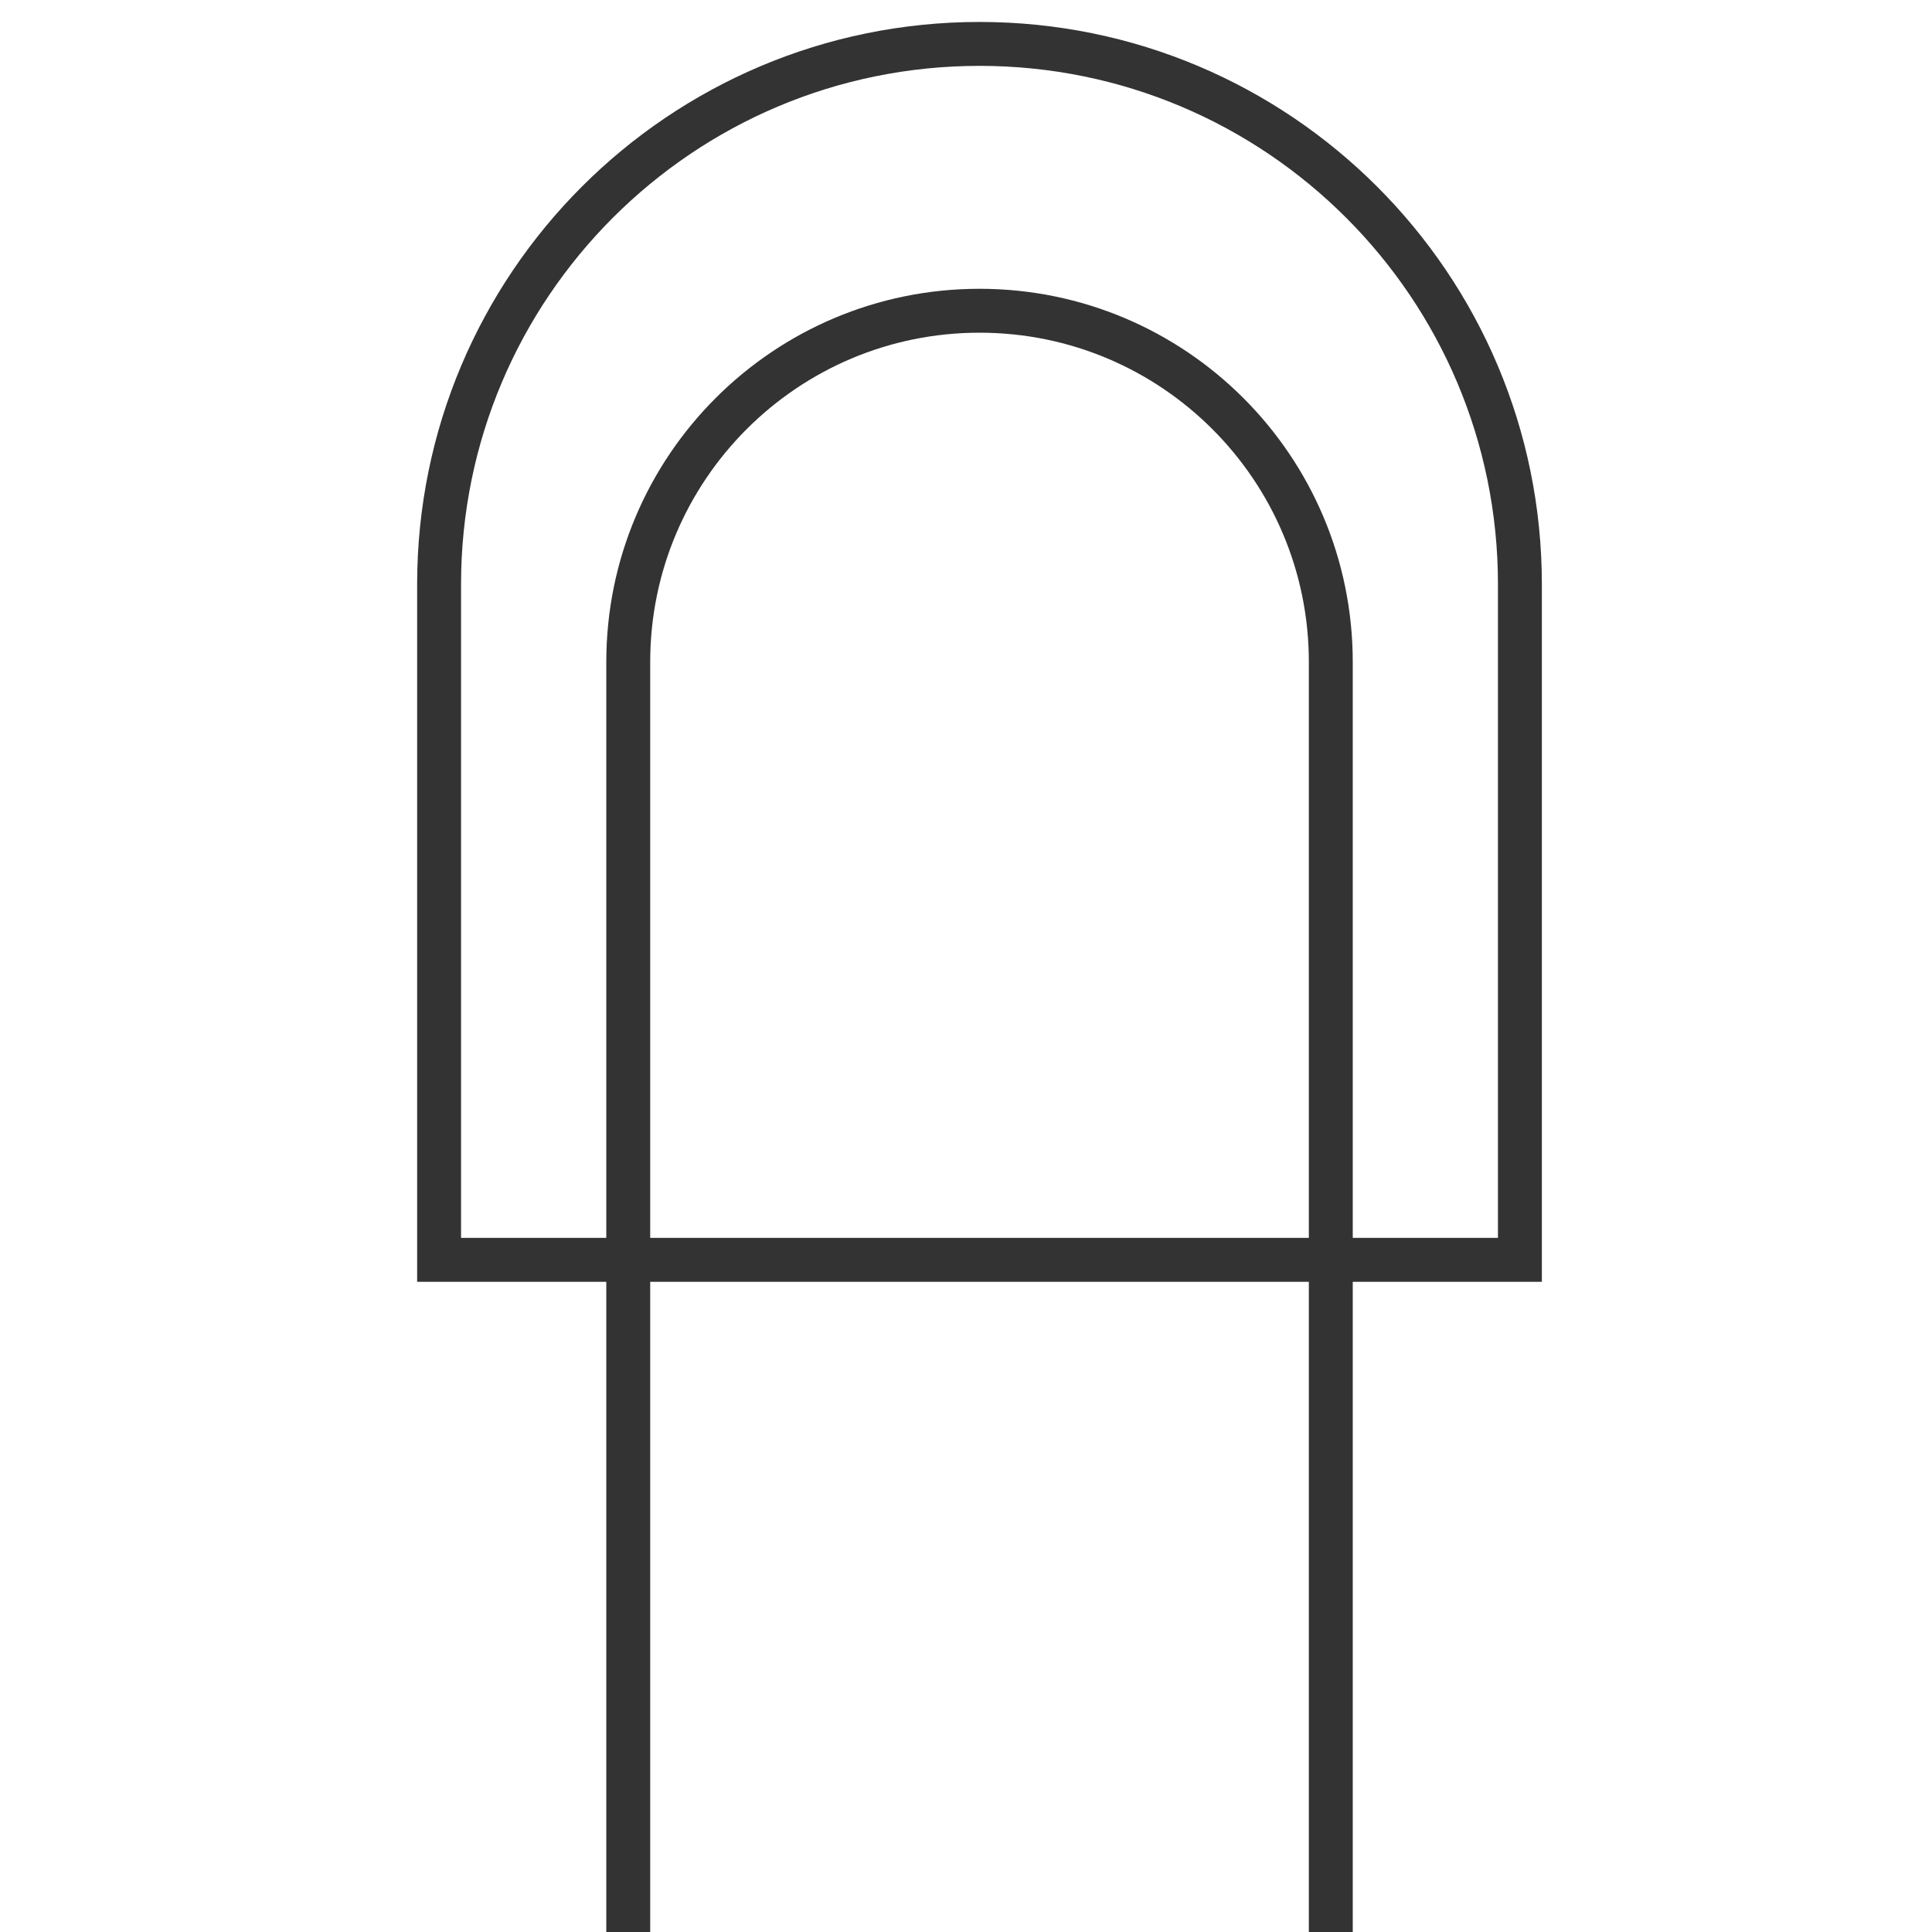
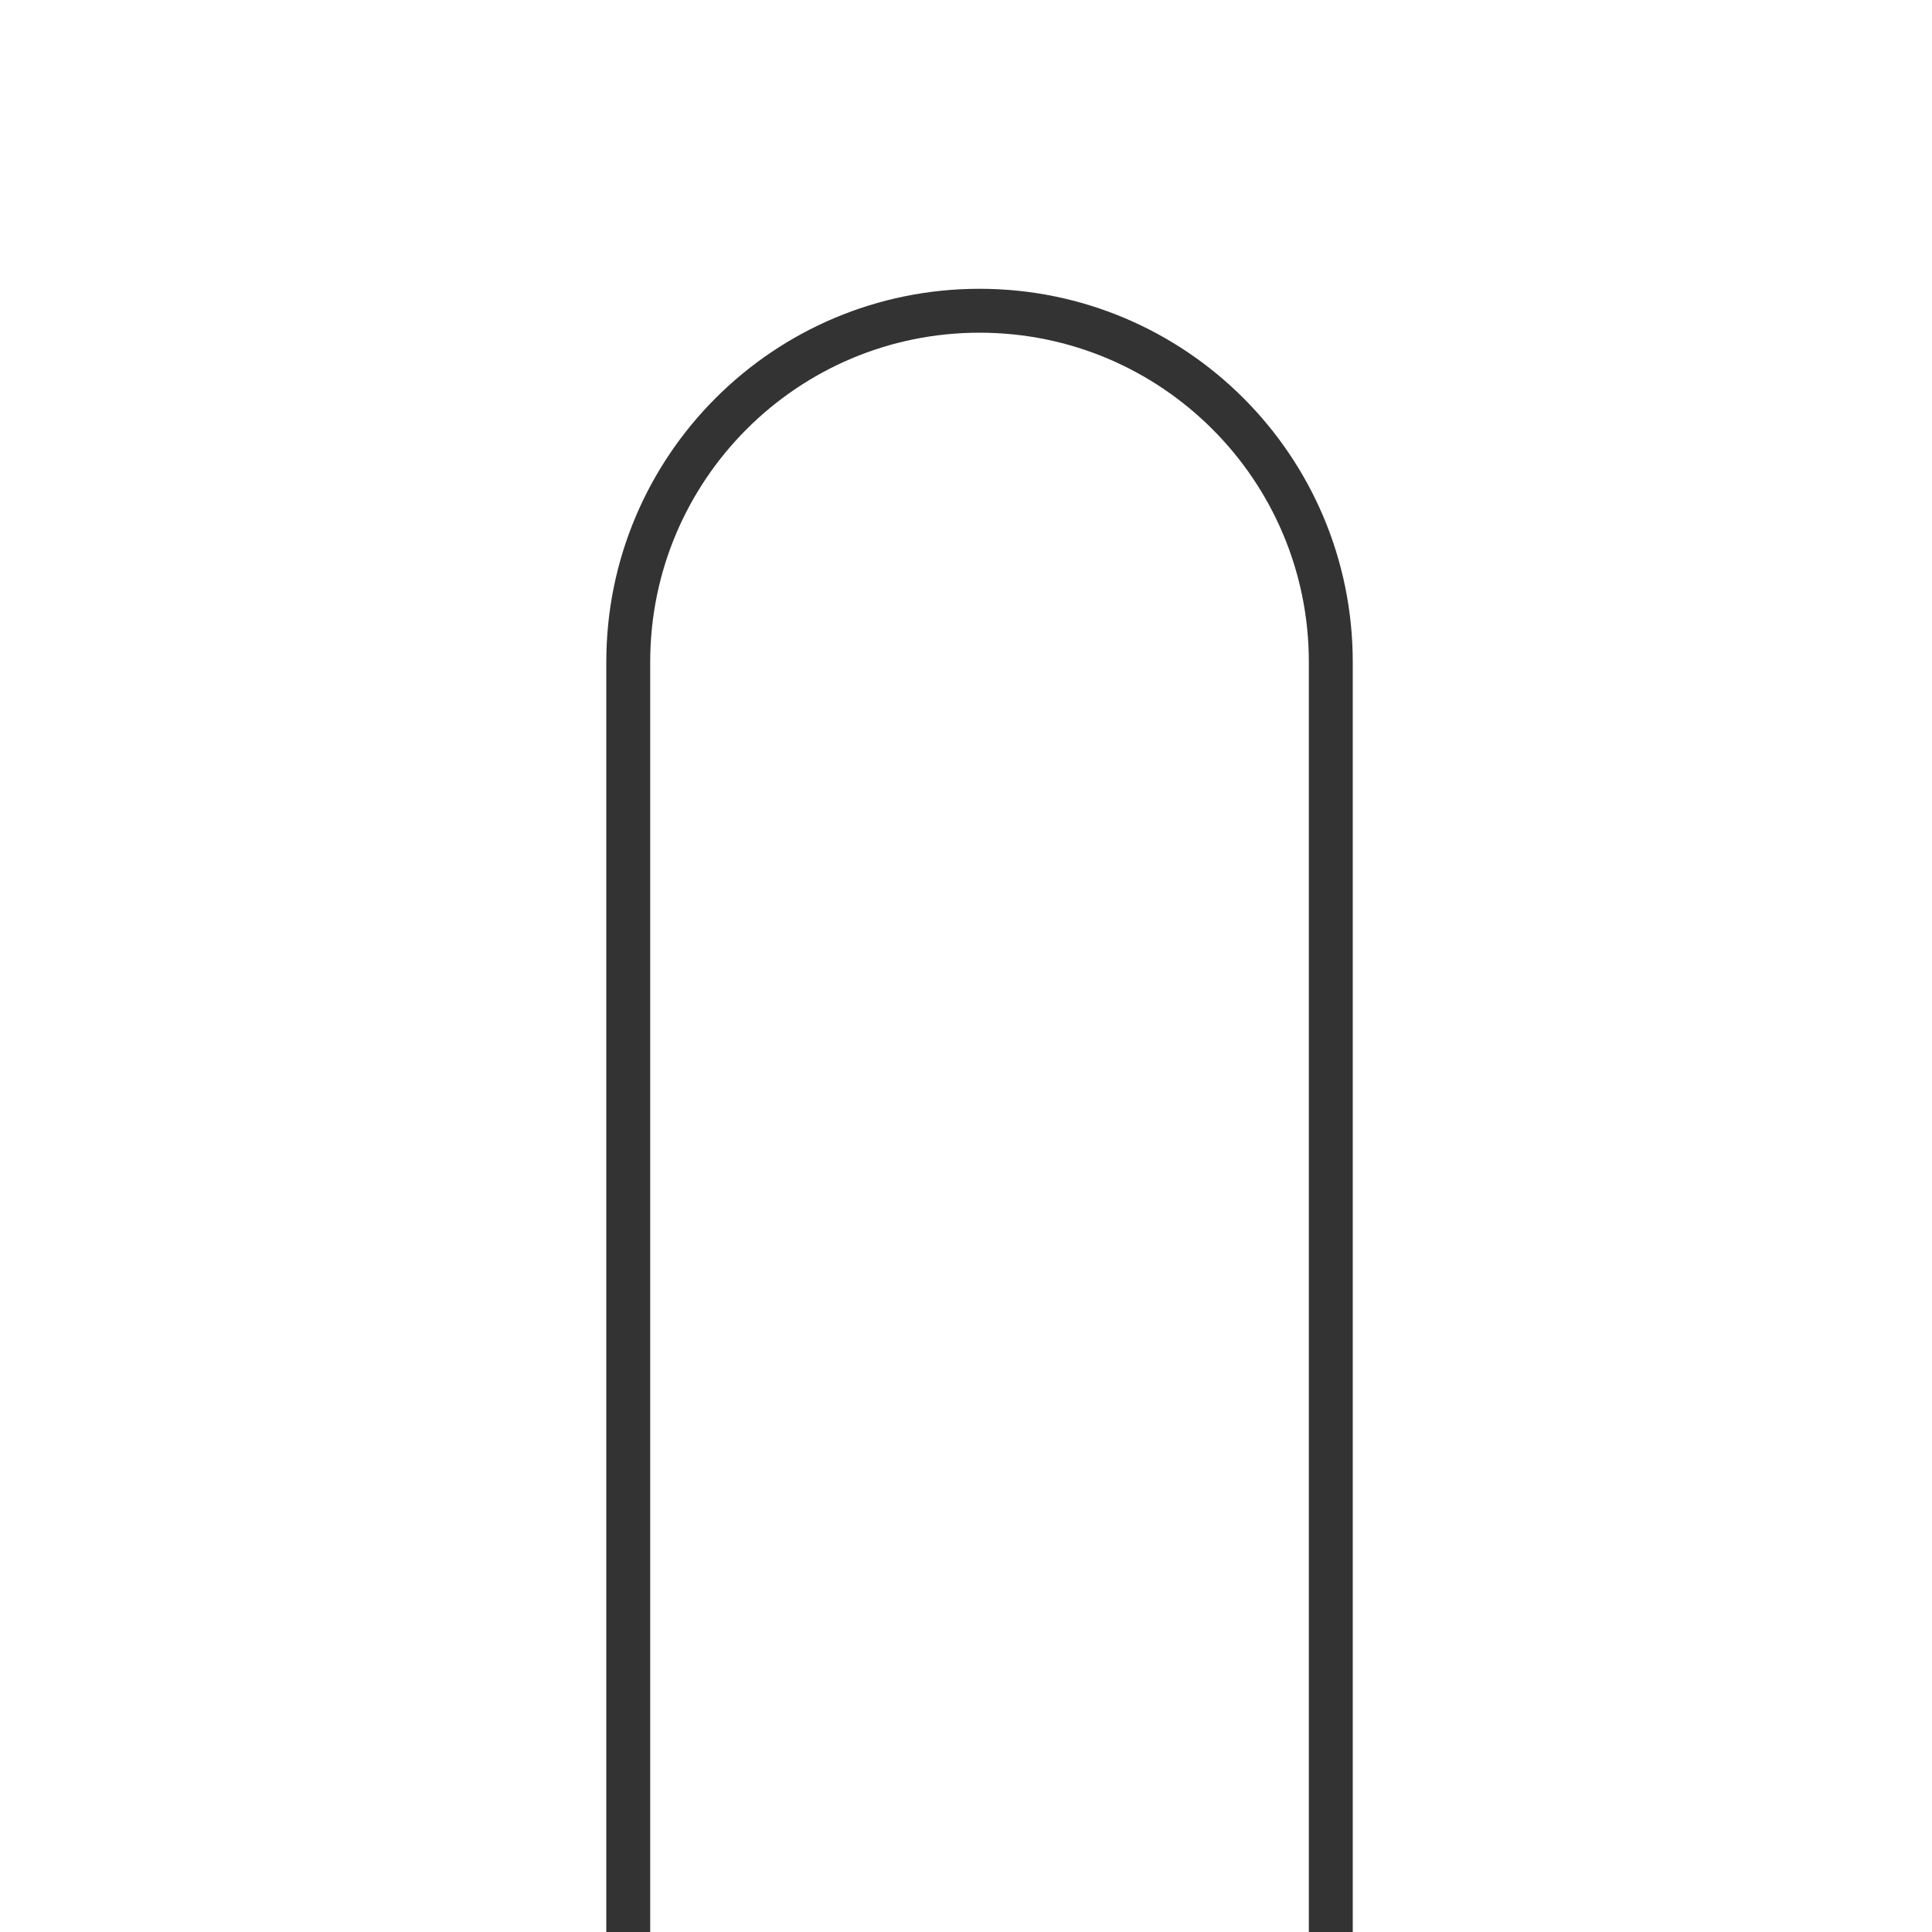
<svg xmlns="http://www.w3.org/2000/svg" width="44px" height="44px" viewBox="0 0 44 44" version="1.1">
  <title>67</title>
  <desc>Created with Sketch.</desc>
  <g id="页面1" stroke="none" stroke-width="1" fill="none" fill-rule="evenodd">
    <g id="电力_1" transform="translate(-124, -1357)" stroke="#333333">
      <g id="编组" transform="translate(11, 18)">
        <g id="67" transform="translate(123, 1340)">
-           <path d="M12.308,0 C19.105,-1.24865308e-15 24.615,5.51 24.615,12.308 L24.615,27.692 L24.615,27.692 L0,27.692 L0,12.308 C-8.32435386e-16,5.51 5.51,1.24865308e-15 12.308,0 Z" />
          <path d="M4.308,43 L4.308,14.077 C4.308,9.659 7.889,6.077 12.308,6.077 C16.726,6.077 20.308,9.659 20.308,14.077 L20.308,43 L20.308,43" id="路径" />
        </g>
      </g>
    </g>
  </g>
</svg>